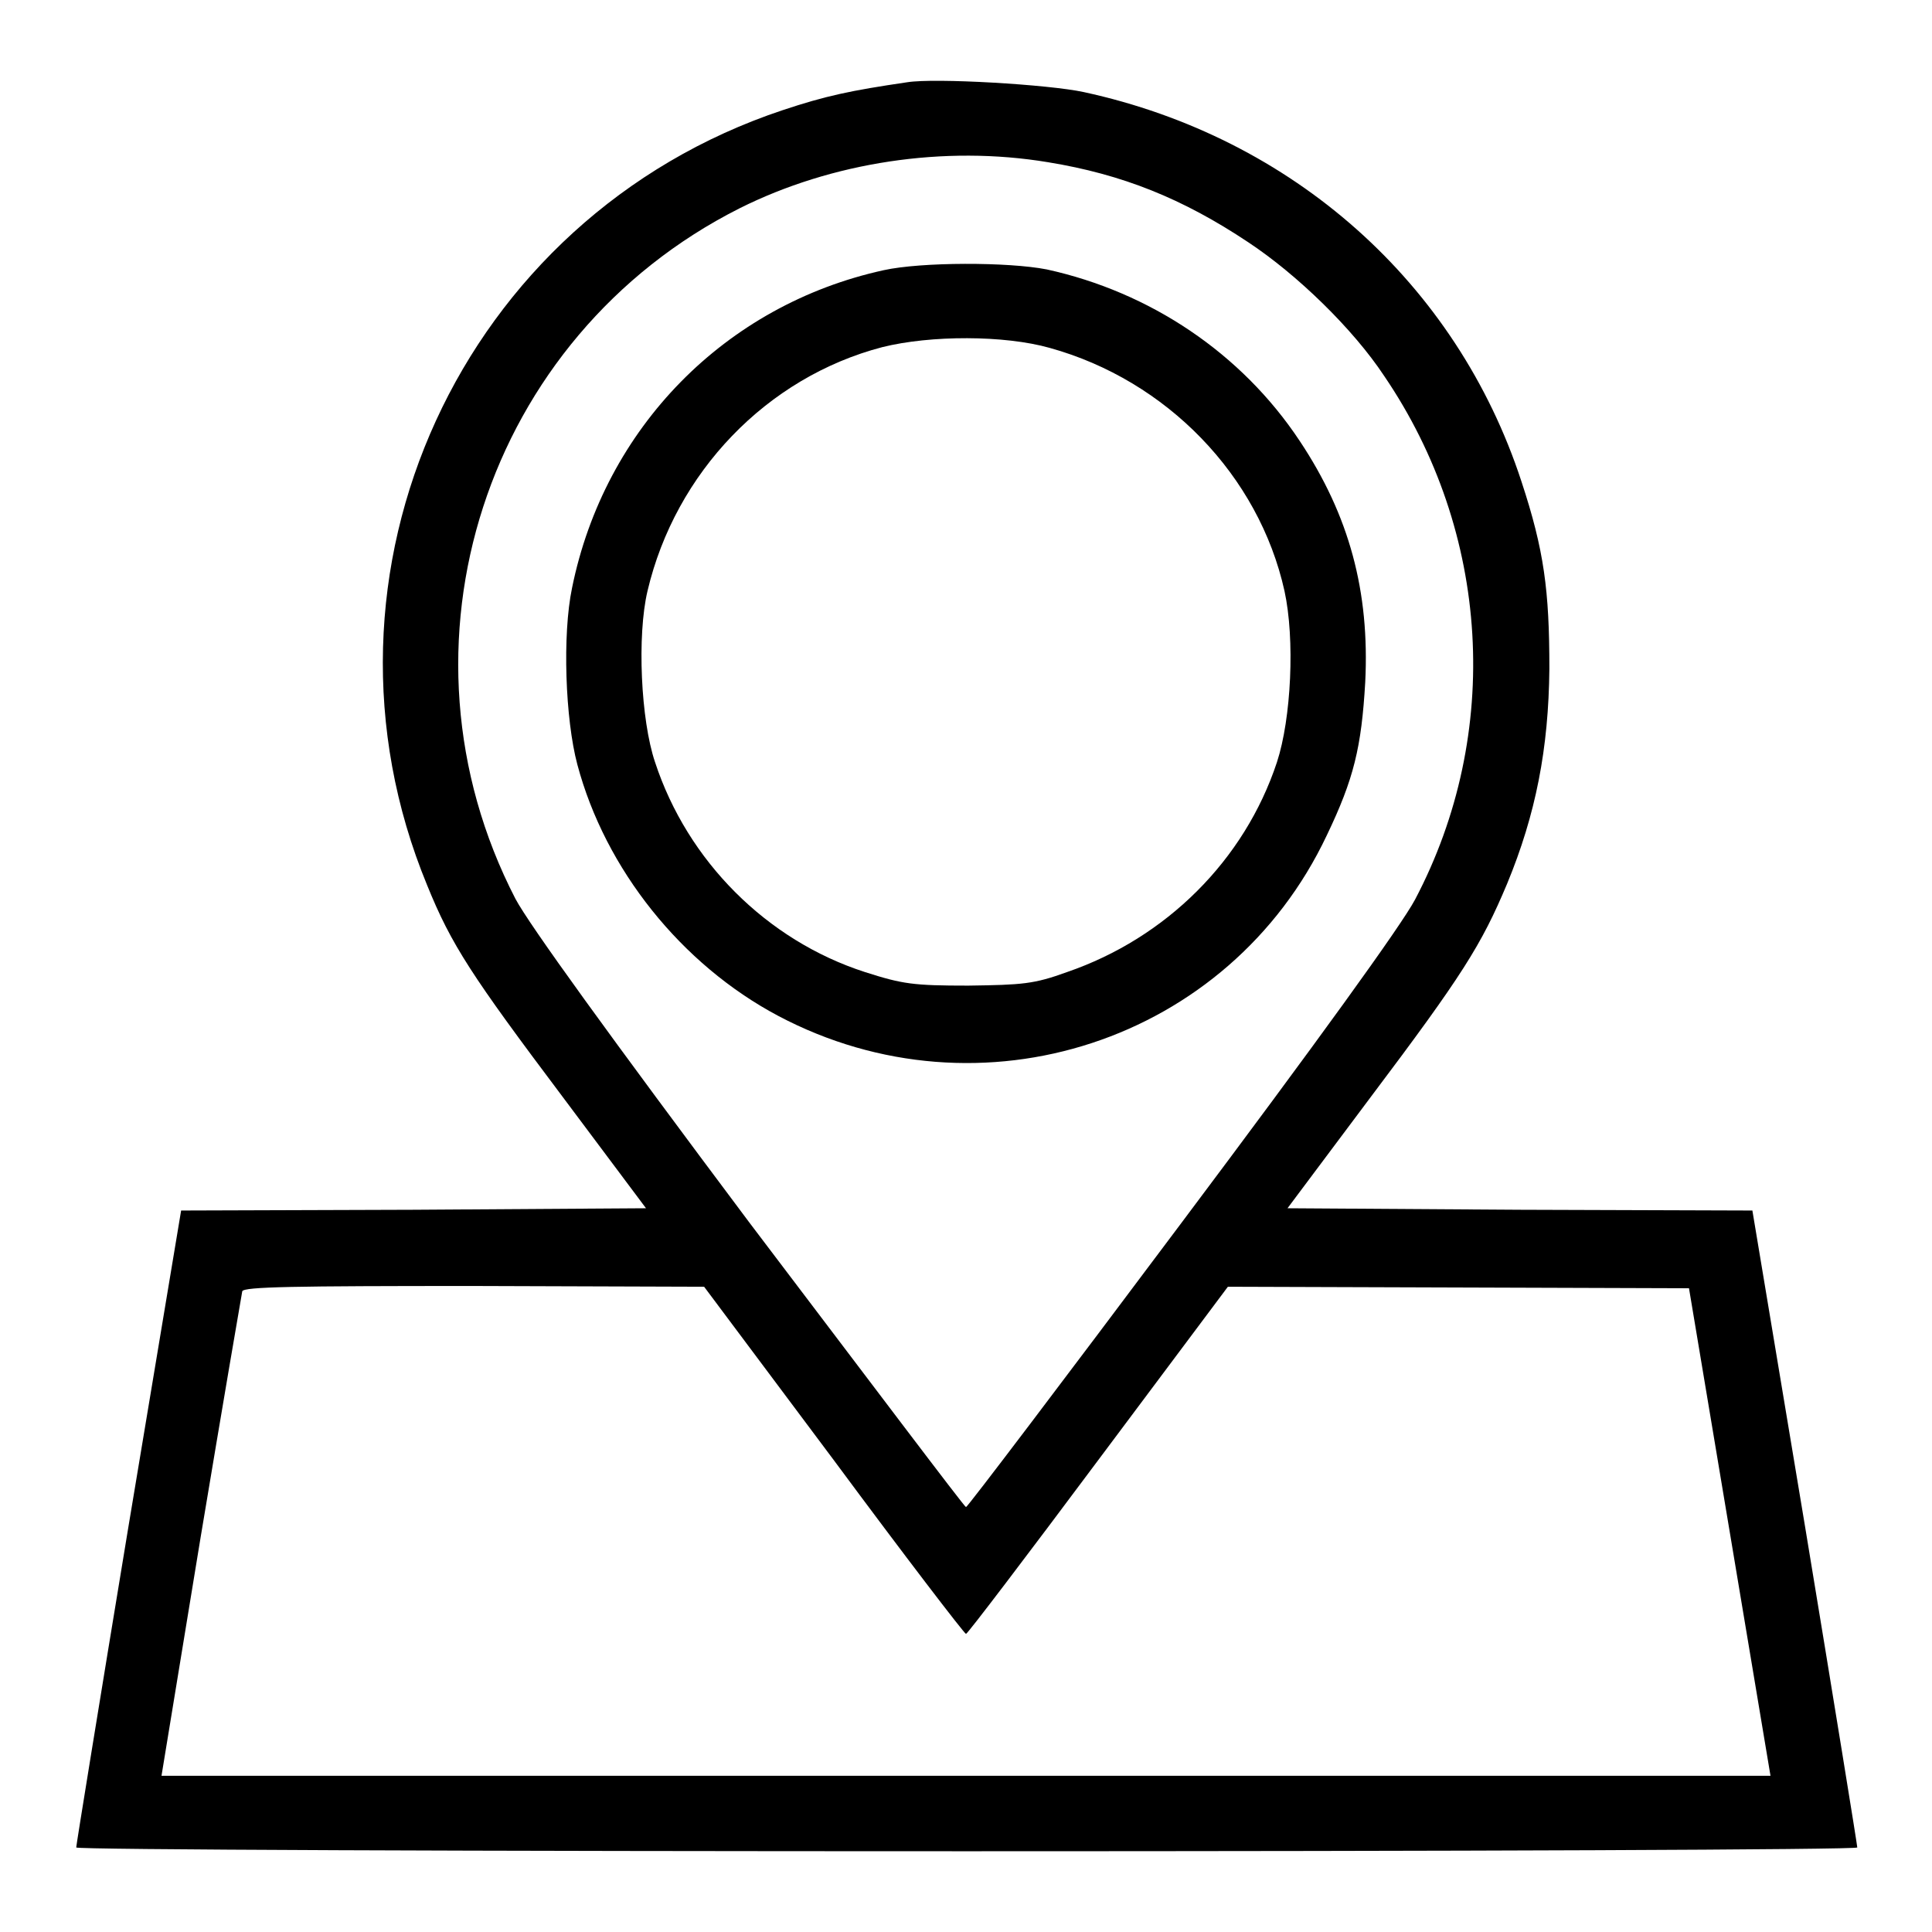
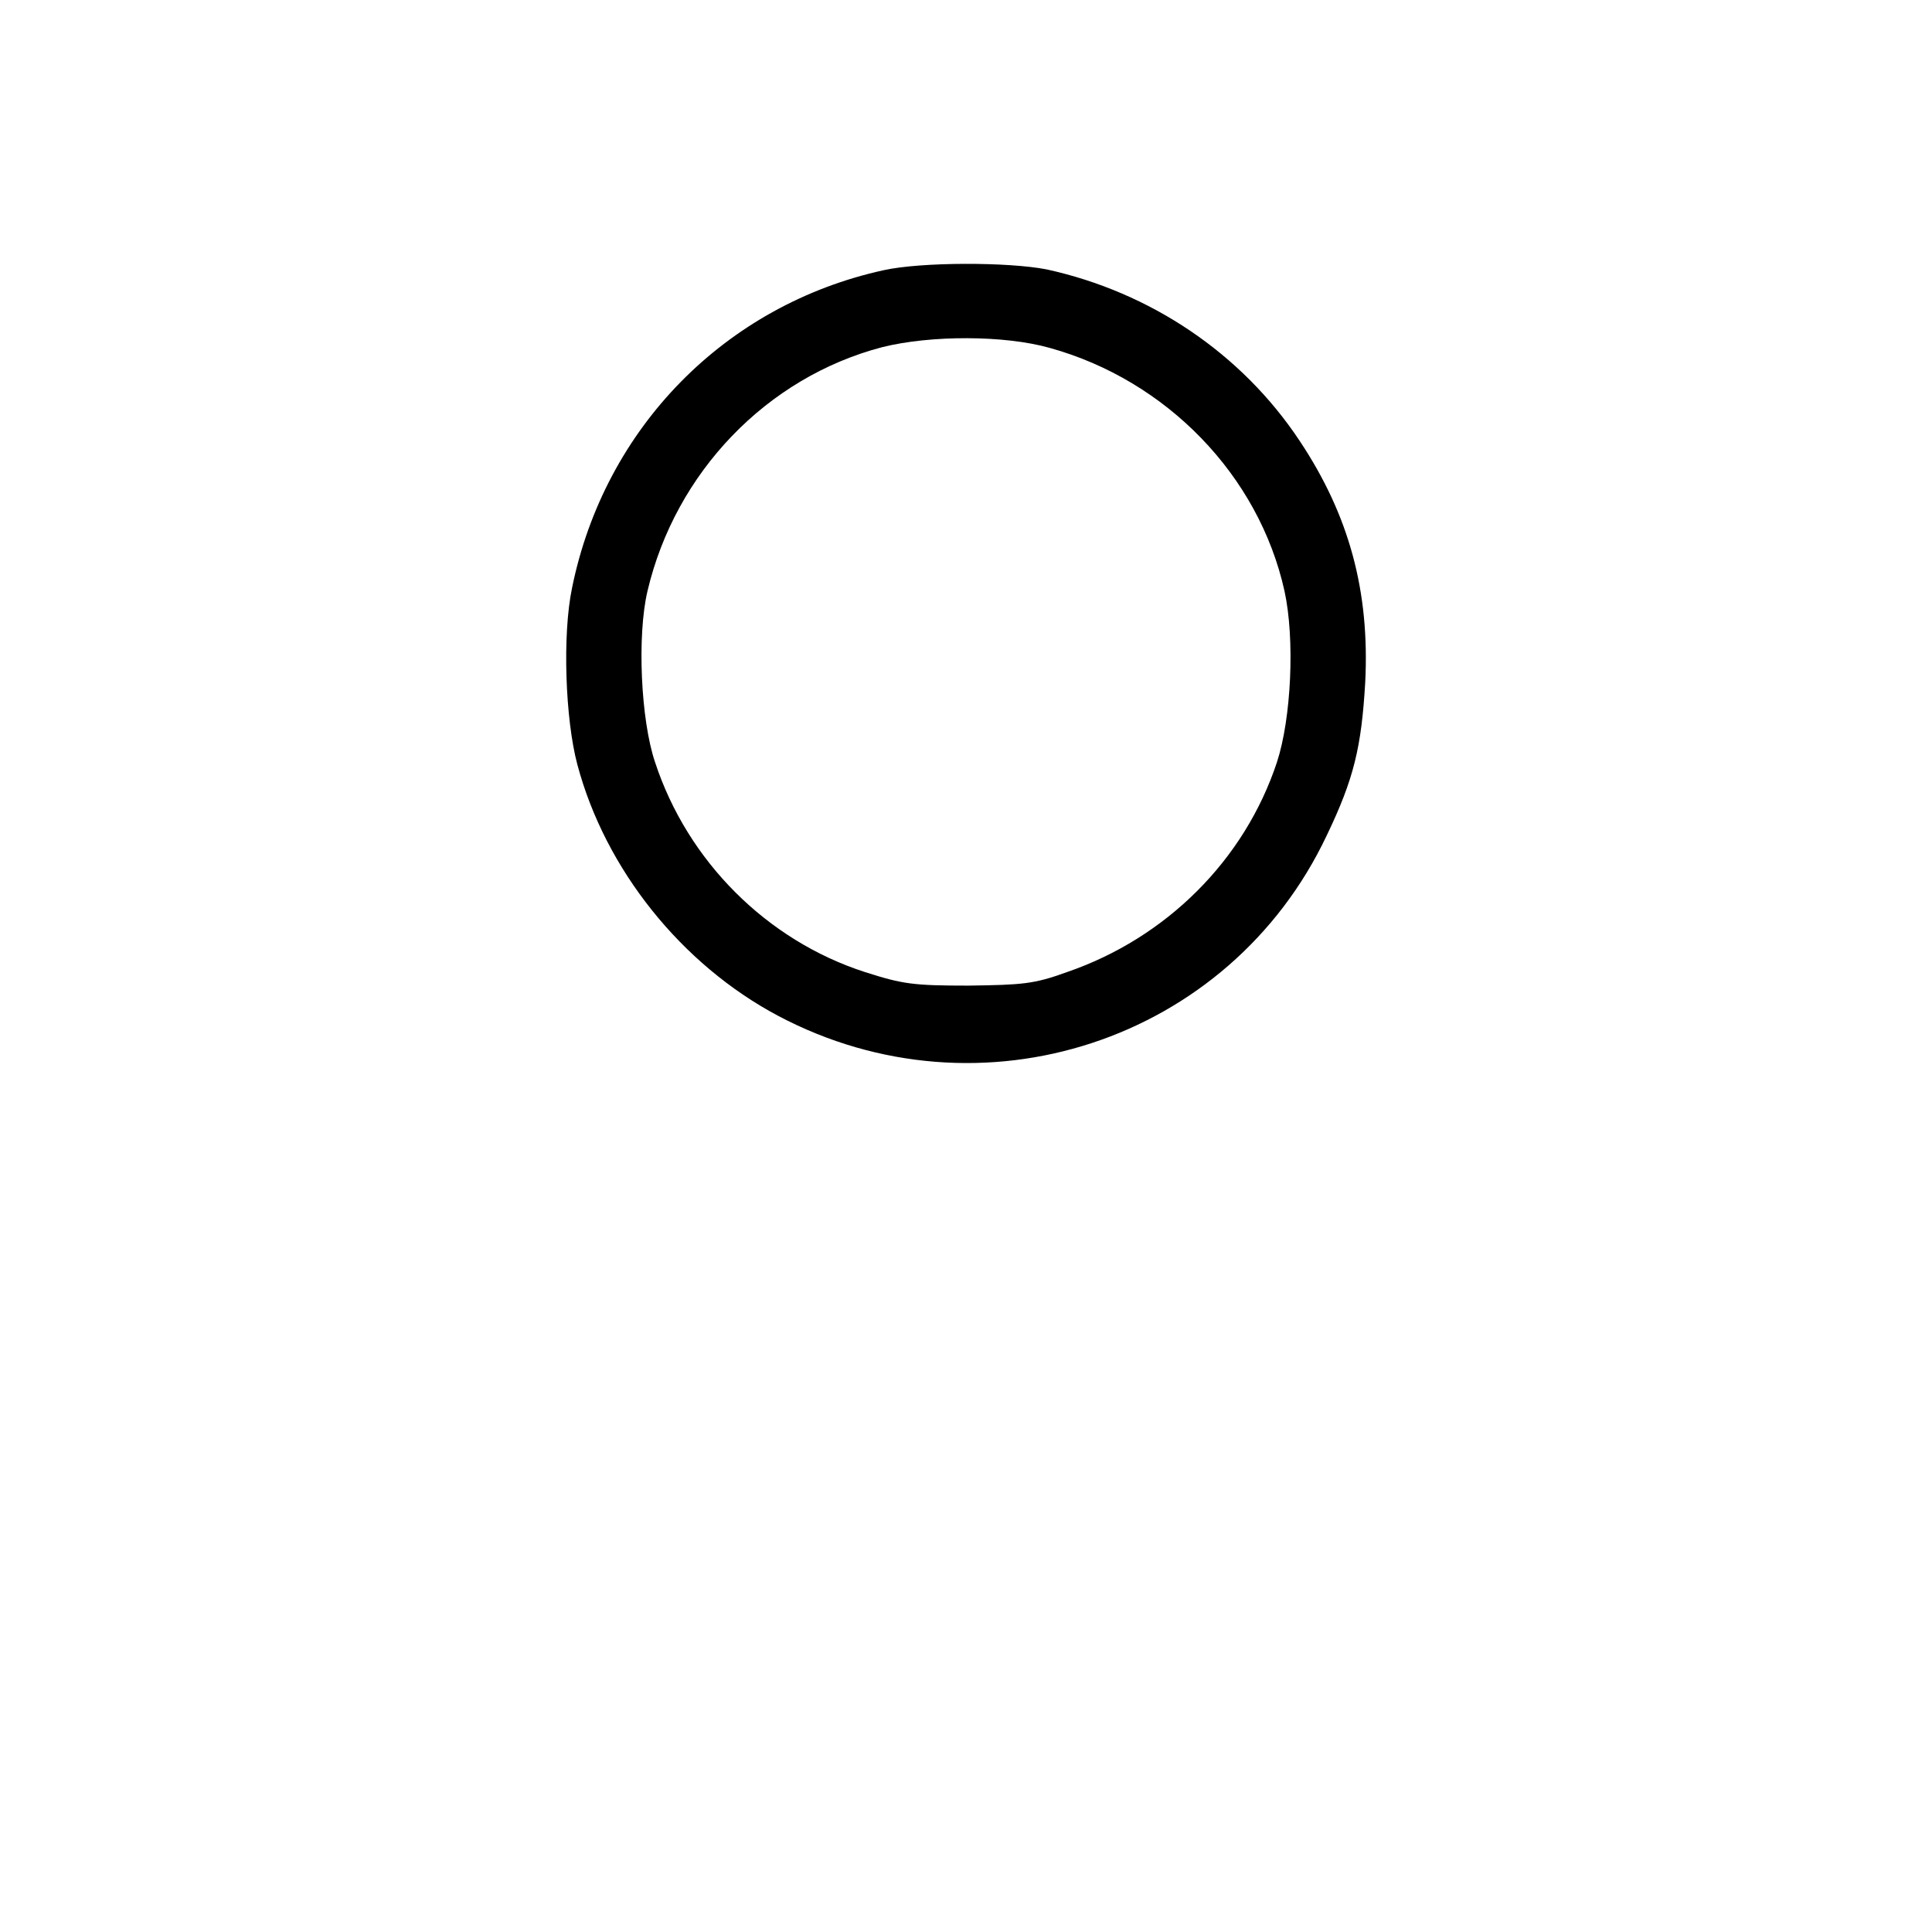
<svg xmlns="http://www.w3.org/2000/svg" version="1.1" x="0px" y="0px" viewBox="0 0 256 256" enable-background="new 0 0 256 256" xml:space="preserve">
  <g>
    <g>
      <g>
-         <path fill="#000000" d="M120.2,10.9c-7.5,1.1-10.8,1.8-16.5,3.7C61.1,28.8,39.5,75.9,56.6,117.3c3.2,7.9,5.9,12,18,28.1l11,14.7l-30.8,0.2l-30.8,0.1l-7,42c-3.8,23-6.9,42.1-6.9,42.4c0,0.3,53.1,0.5,118,0.5c64.9,0,118-0.2,118-0.5c0-0.3-3.1-19.4-6.9-42.4l-7-42l-30.8-0.1l-30.8-0.2l11-14.7c12.2-16.2,14.7-20.2,18.1-28.3c3.8-9.2,5.5-17.9,5.6-28.5c0-10.4-0.7-15.7-3.7-24.8c-8.6-26.3-30.3-45.6-58-51.6C139,11.2,123.9,10.3,120.2,10.9z M138.9,21.5c9.8,1.6,17.8,4.8,26.5,10.6c6.5,4.3,13.9,11.5,18,17.7c14.1,20.7,15.7,47.4,4.1,69.4c-1.8,3.4-13,18.9-31,42.9c-15.5,20.7-28.3,37.6-28.5,37.6s-13-17-28.7-37.7c-18.5-24.7-29.2-39.5-31-42.9C51,85.6,64.3,44.6,98,27.6C110.2,21.5,125.1,19.2,138.9,21.5z M110.5,193.5c9.4,12.7,17.3,23,17.5,23s8.1-10.4,17.5-23l17.2-23l30.6,0.1l30.5,0.1l5.4,32.3l5.4,32.3H128H21.4l5.2-31.7c2.9-17.4,5.4-32,5.5-32.5c0.2-0.6,6.9-0.7,30.7-0.7l30.5,0.1L110.5,193.5z" />
        <path fill="#000000" d="M117.1,35.8c-21,4.6-37,20.9-41.3,42.1c-1.3,6.2-0.9,17.4,0.7,23.4c3.7,13.9,13.8,26.5,26.6,33.3c26.8,14.2,59.8,3.4,72.7-23.9c3.6-7.5,4.6-11.7,5.1-20.3c0.6-12-2.1-22.1-8.7-32c-7.7-11.6-19.8-19.7-33.5-22.7C133.6,34.7,122.1,34.7,117.1,35.8z M139.1,46.1c15.5,4.3,27.7,16.9,31.1,32.2c1.4,6.4,0.9,16.9-1,22.7c-4.3,13-14.7,23.3-27.8,27.8c-4.4,1.6-5.9,1.7-13.1,1.8c-7.3,0-8.7-0.2-13.7-1.8c-13-4.2-23.5-14.7-27.8-27.8c-1.9-5.6-2.4-16.8-1-22.7c3.7-15.7,15.8-28.3,31.1-32.3C123.3,44.4,133.1,44.4,139.1,46.1z" />
      </g>
    </g>
  </g>
</svg>